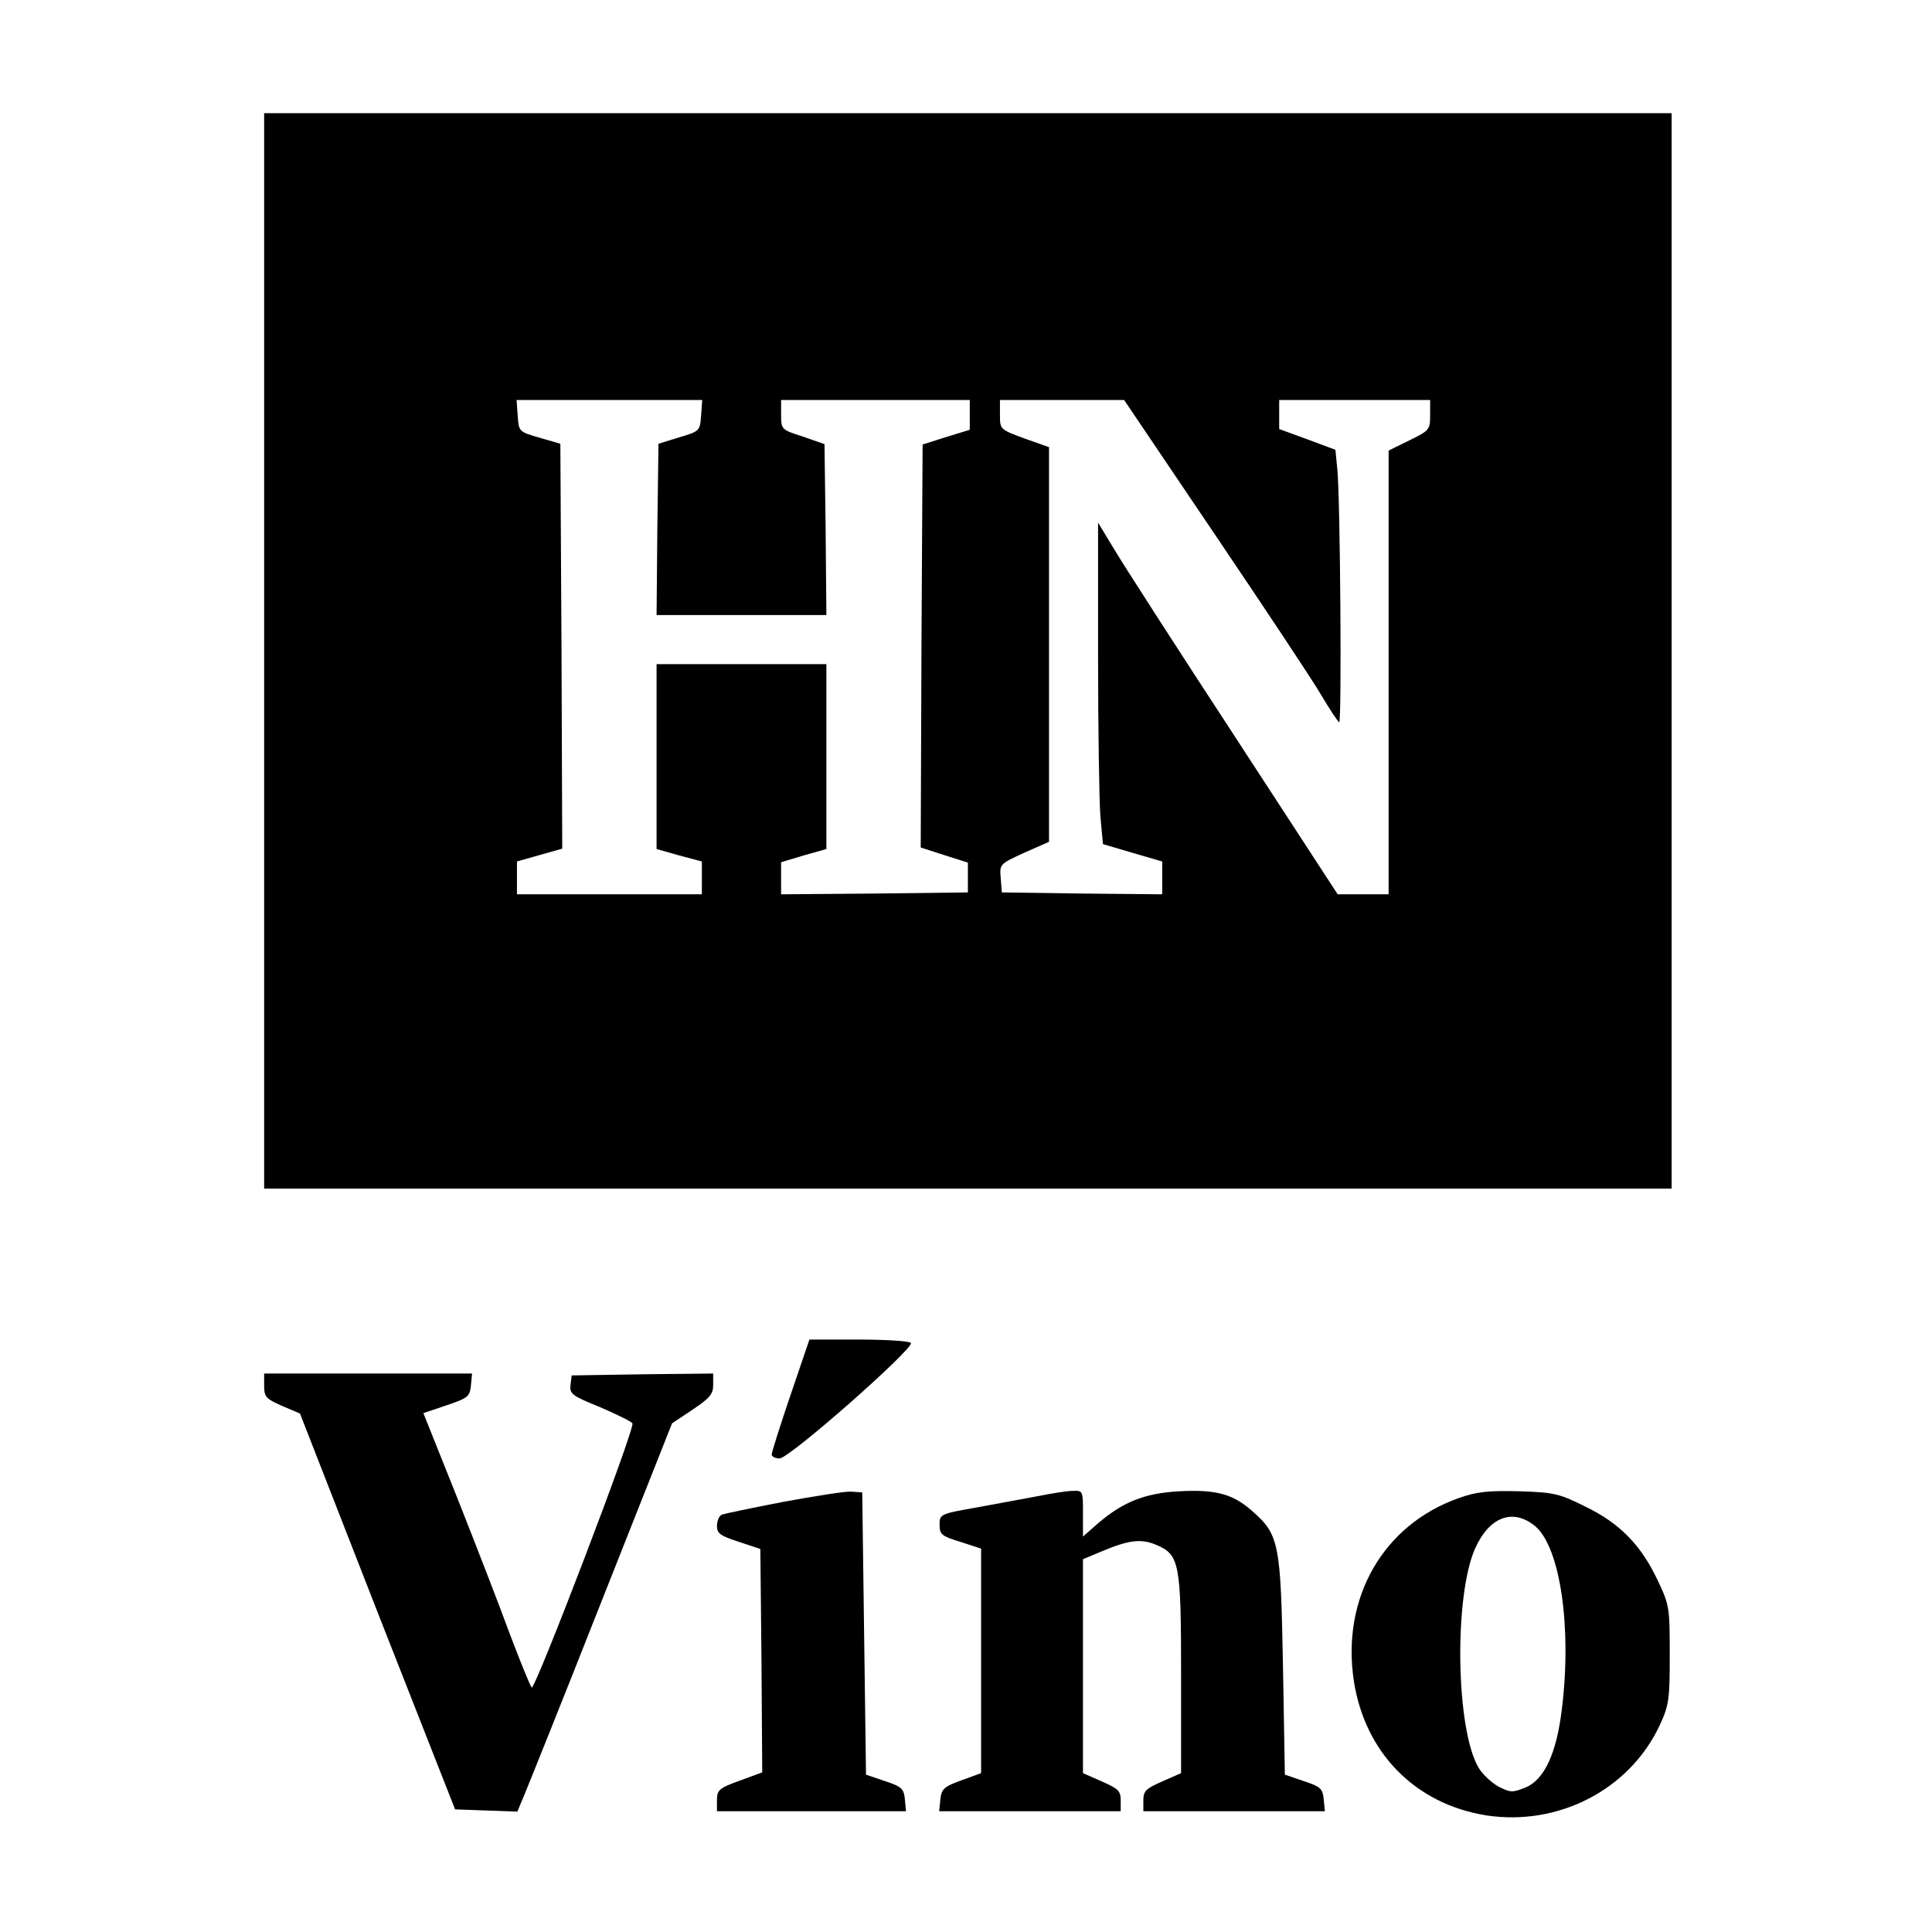
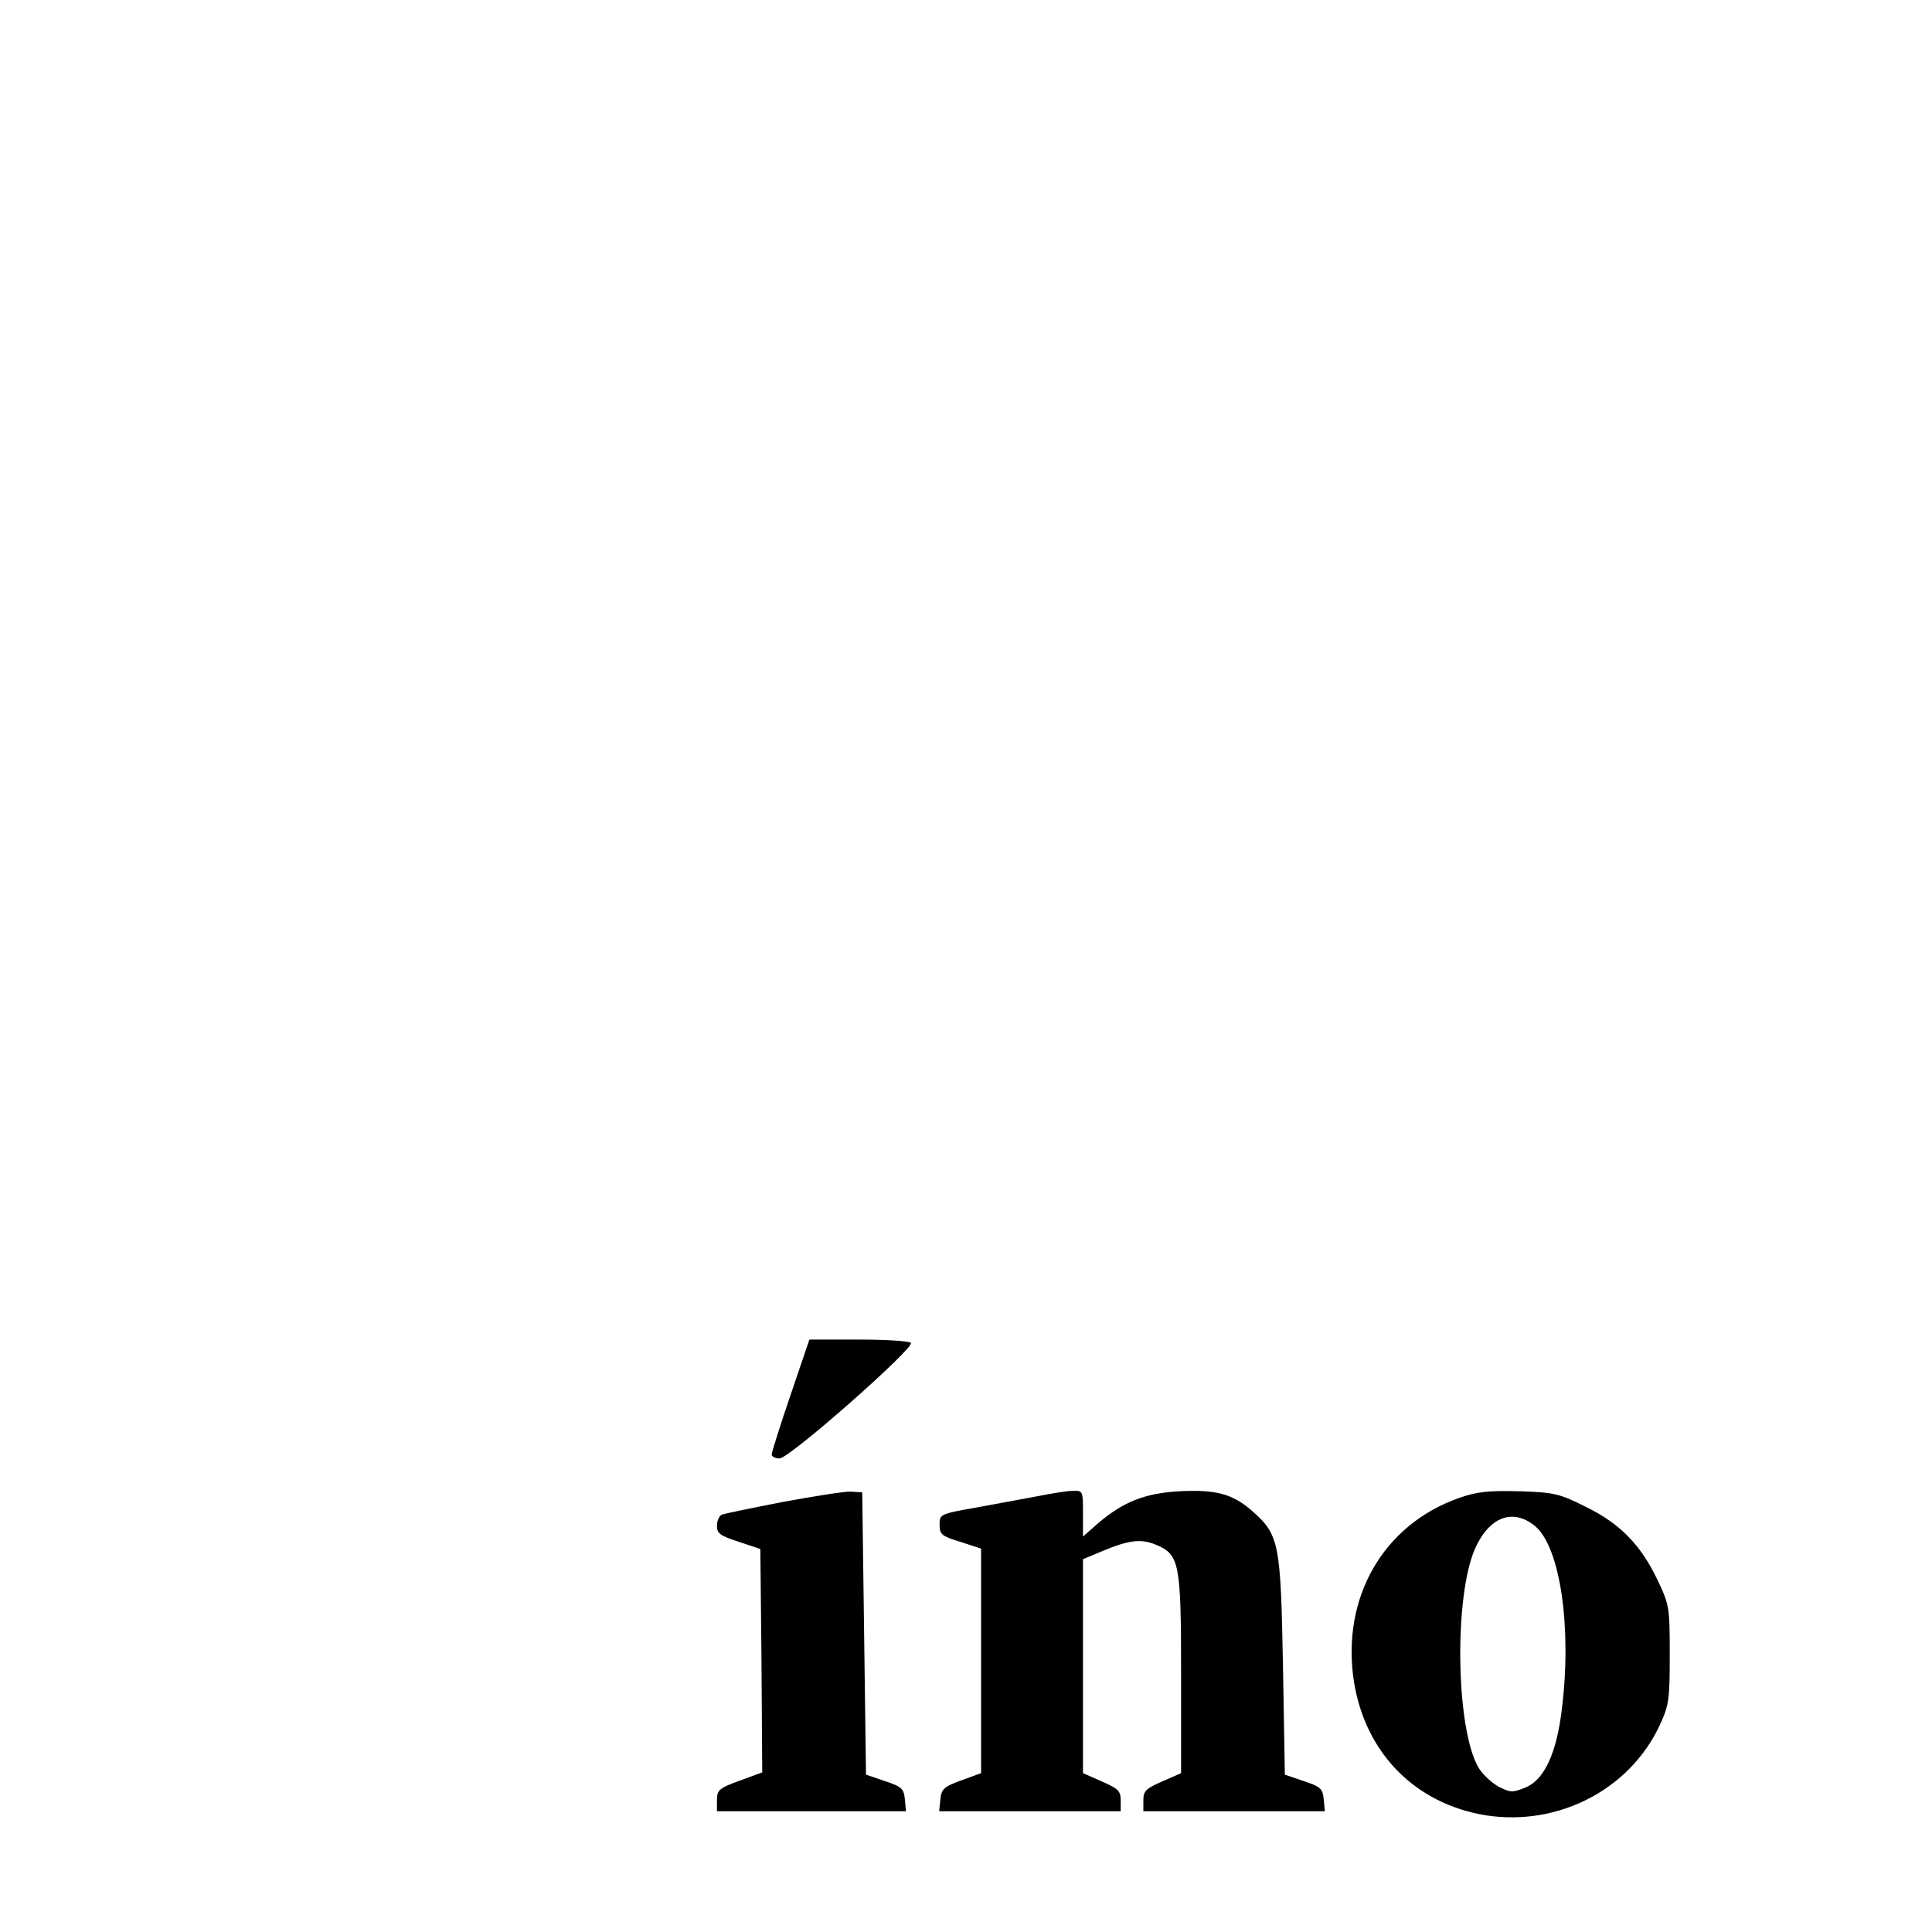
<svg xmlns="http://www.w3.org/2000/svg" version="1.0" width="512pt" height="512pt" viewBox="0 0 512 512" preserveAspectRatio="xMidYMid meet">
  <g transform="translate(0,512) scale(0.1,-0.1)" fill="#000000" stroke="none">
-     <path d="M700 3395 l0 -1425 1865 0 1865 0 0 1425 0 1425 -1865 0 -1865 0 0 -1425z m1158 624 c-3 -41 -4 -42 -58 -58 l-55 -17 -3 -227 -2 -227 225 0 225 0 -2 227 -3 226 -57 20 c-57 18 -58 19 -58 58 l0 39 250 0 250 0 0 -40 0 -39 -62 -19 -63 -20 -3 -534 -2 -534 62 -20 63 -20 0 -40 0 -39 -247 -3 -248 -2 0 42 0 43 60 18 60 17 0 245 0 245 -225 0 -225 0 0 -245 0 -245 60 -17 60 -16 0 -44 0 -43 -245 0 -245 0 0 44 0 43 60 17 60 17 -2 537 -3 536 -55 16 c-55 16 -55 16 -58 58 l-3 42 246 0 246 0 -3 -41z m1362 -316 c133 -197 260 -388 282 -426 22 -37 43 -69 47 -71 7 -5 3 595 -5 671 l-5 51 -75 28 -74 27 0 38 0 39 200 0 200 0 0 -40 c0 -39 -2 -41 -55 -67 l-55 -27 0 -588 0 -588 -67 0 -68 0 -275 422 c-151 231 -294 453 -317 492 l-43 71 0 -351 c0 -193 3 -385 6 -426 l7 -75 78 -23 79 -23 0 -43 0 -44 -212 2 -213 3 -3 38 c-3 37 -3 37 62 67 l66 29 0 523 0 523 -65 23 c-65 24 -65 24 -65 63 l0 39 164 0 165 0 241 -357z" />
    <path d="M2095 1423 c-28 -82 -50 -152 -50 -158 0 -5 10 -10 21 -10 26 0 357 292 348 306 -3 5 -65 9 -137 9 l-132 0 -50 -147z" />
-     <path d="M700 1448 c0 -30 5 -35 48 -54 l47 -20 205 -525 206 -524 82 -3 83 -3 18 43 c10 24 103 255 205 514 l187 472 54 36 c46 31 55 41 55 66 l0 30 -187 -2 -188 -3 -3 -25 c-3 -24 4 -29 78 -59 44 -19 83 -38 86 -43 8 -12 -259 -710 -267 -700 -4 4 -30 68 -58 142 -27 74 -90 236 -139 360 l-90 225 62 21 c56 19 61 23 64 52 l3 32 -275 0 -276 0 0 -32z" />
    <path d="M2076 1140 c-82 -16 -155 -31 -163 -34 -7 -3 -13 -16 -13 -30 0 -20 9 -26 58 -42 l57 -19 3 -296 2 -296 -60 -22 c-55 -20 -60 -25 -60 -52 l0 -29 251 0 250 0 -3 32 c-3 28 -8 33 -53 48 l-50 17 -5 374 -5 374 -30 2 c-16 1 -97 -12 -179 -27z" />
    <path d="M2750 1155 c-36 -7 -109 -20 -162 -30 -97 -17 -98 -18 -98 -46 0 -25 5 -30 55 -45 l55 -18 0 -297 0 -298 -52 -19 c-47 -17 -53 -23 -56 -51 l-3 -31 240 0 241 0 0 29 c0 25 -7 31 -50 50 l-50 22 0 283 0 284 48 20 c73 31 106 35 146 18 62 -26 66 -48 66 -345 l0 -260 -50 -22 c-43 -19 -50 -25 -50 -50 l0 -29 241 0 240 0 -3 32 c-3 28 -8 33 -53 48 l-50 17 -5 289 c-6 325 -10 347 -82 410 -51 45 -96 57 -192 52 -92 -5 -149 -28 -215 -84 l-41 -36 0 61 c0 60 0 61 -27 60 -16 0 -57 -7 -93 -14z" />
-     <path d="M3866 1150 c-201 -71 -312 -265 -278 -486 30 -190 163 -325 351 -355 191 -29 379 68 459 238 25 54 27 68 27 188 0 125 -1 132 -32 197 -44 93 -100 151 -191 195 -70 35 -83 38 -176 41 -82 2 -112 -1 -160 -18z m203 -75 c66 -57 97 -269 70 -485 -14 -116 -46 -186 -96 -207 -35 -14 -40 -14 -73 3 -19 11 -42 33 -52 50 -60 103 -65 453 -9 580 38 85 101 108 160 59z" />
+     <path d="M3866 1150 c-201 -71 -312 -265 -278 -486 30 -190 163 -325 351 -355 191 -29 379 68 459 238 25 54 27 68 27 188 0 125 -1 132 -32 197 -44 93 -100 151 -191 195 -70 35 -83 38 -176 41 -82 2 -112 -1 -160 -18z m203 -75 c66 -57 97 -269 70 -485 -14 -116 -46 -186 -96 -207 -35 -14 -40 -14 -73 3 -19 11 -42 33 -52 50 -60 103 -65 453 -9 580 38 85 101 108 160 59" />
  </g>
</svg>